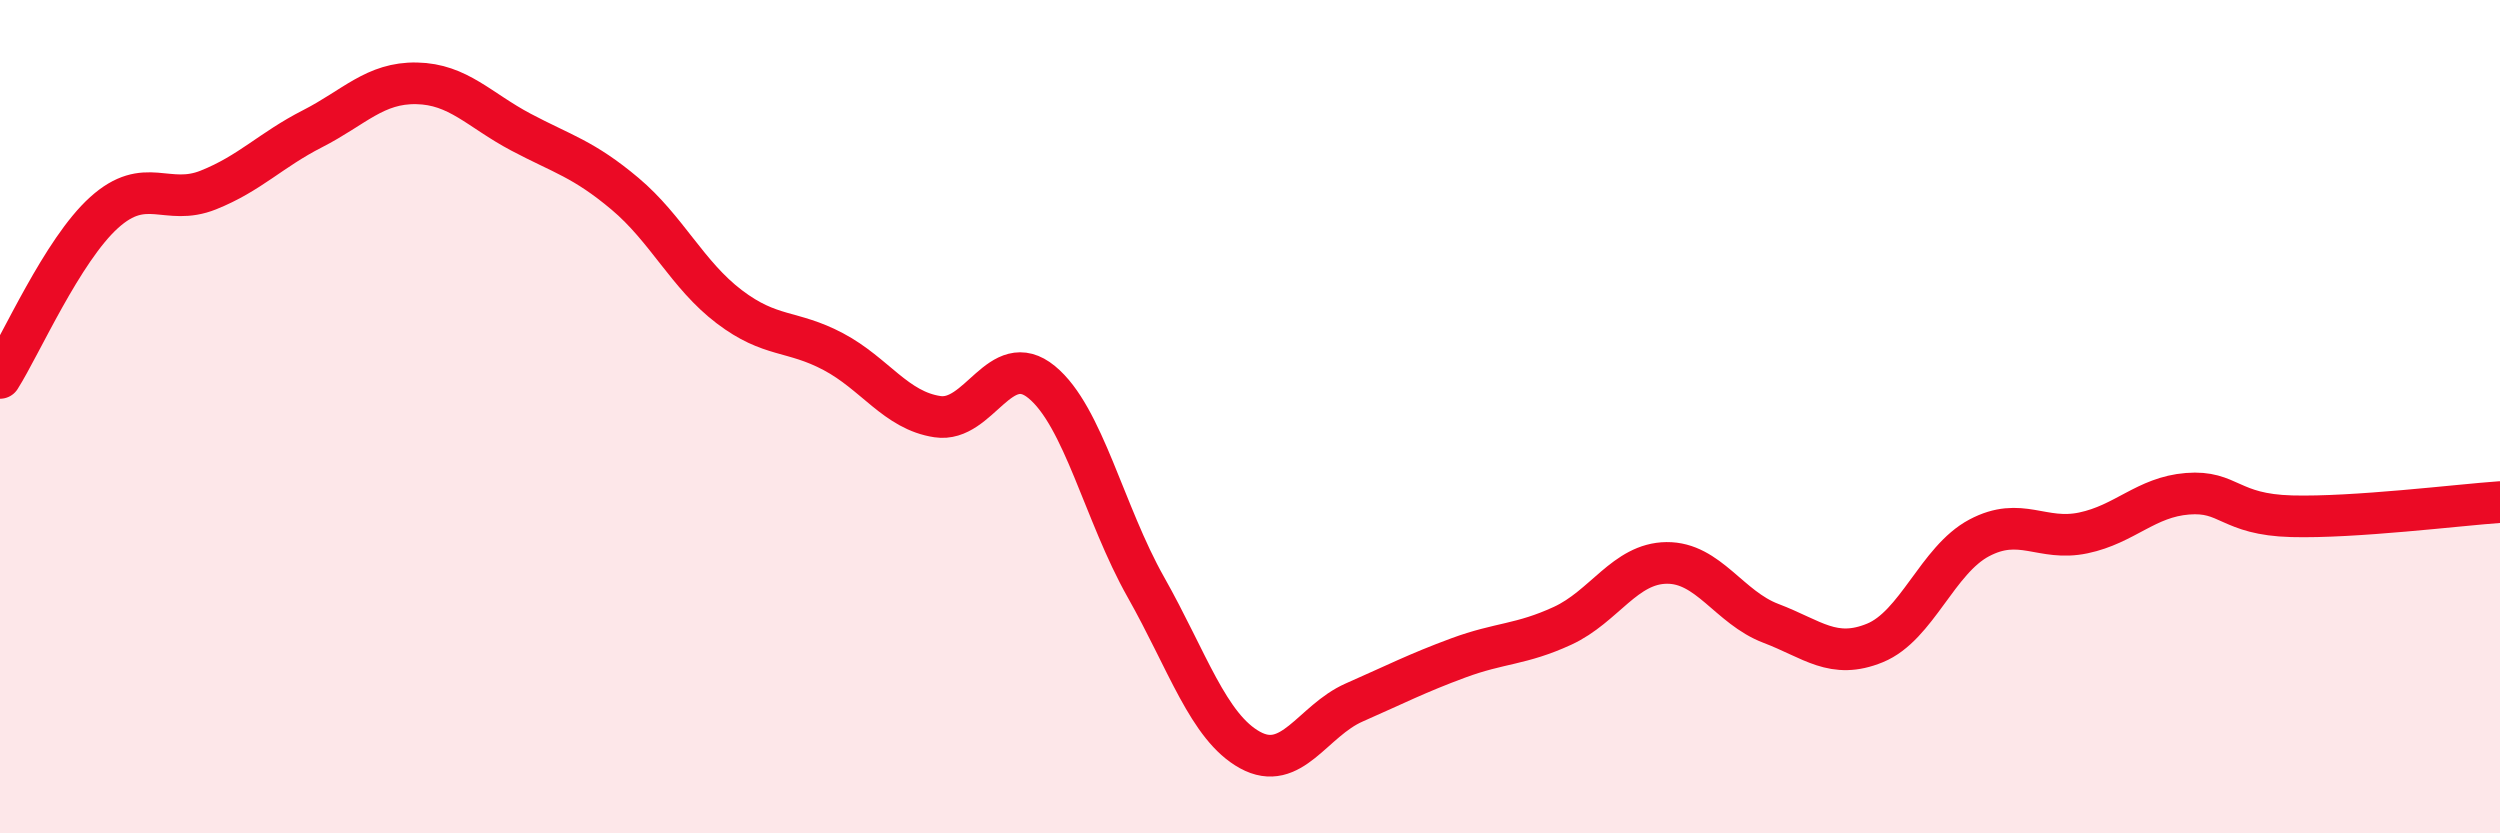
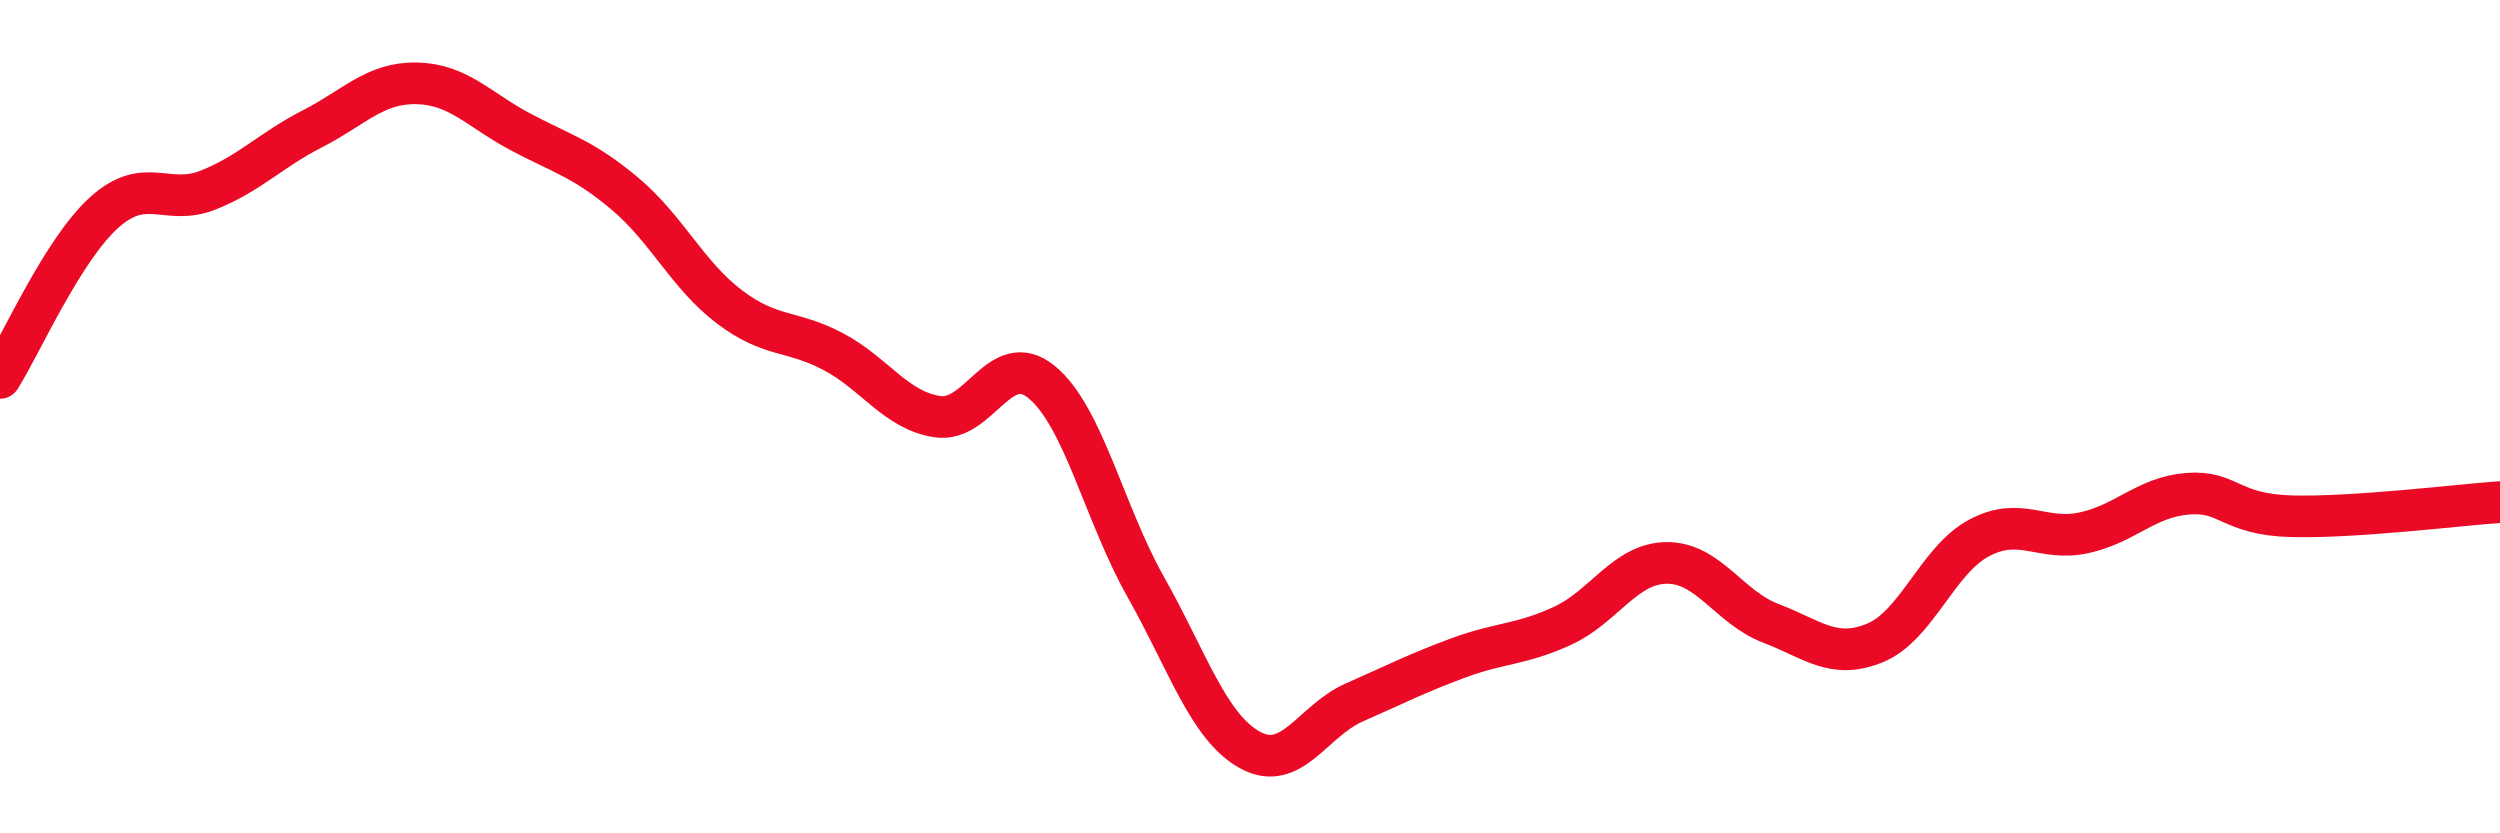
<svg xmlns="http://www.w3.org/2000/svg" width="60" height="20" viewBox="0 0 60 20">
-   <path d="M 0,9.07 C 0.5,8.28 1.5,6 2.5,5.1 C 3.5,4.2 4,4.96 5,4.56 C 6,4.16 6.5,3.6 7.5,3.09 C 8.5,2.58 9,1.98 10,2 C 11,2.02 11.5,2.64 12.5,3.17 C 13.5,3.7 14,3.81 15,4.65 C 16,5.49 16.5,6.6 17.5,7.36 C 18.5,8.12 19,7.91 20,8.44 C 21,8.97 21.5,9.85 22.5,10 C 23.5,10.15 24,8.35 25,9.17 C 26,9.99 26.5,12.32 27.5,14.09 C 28.5,15.86 29,17.45 30,18 C 31,18.55 31.5,17.3 32.5,16.86 C 33.5,16.42 34,16.16 35,15.79 C 36,15.42 36.5,15.48 37.5,15.02 C 38.5,14.56 39,13.52 40,13.51 C 41,13.5 41.5,14.58 42.5,14.96 C 43.5,15.34 44,15.84 45,15.43 C 46,15.02 46.5,13.44 47.5,12.91 C 48.5,12.38 49,13 50,12.79 C 51,12.58 51.5,11.93 52.5,11.85 C 53.5,11.77 53.5,12.35 55,12.39 C 56.5,12.43 59,12.12 60,12.05L60 20L0 20Z" fill="#EB0A25" opacity="0.1" stroke-linecap="round" stroke-linejoin="round" />
  <path d="M 0,9.07 C 0.5,8.28 1.5,6 2.5,5.1 C 3.5,4.2 4,4.96 5,4.56 C 6,4.16 6.5,3.6 7.5,3.09 C 8.5,2.58 9,1.98 10,2 C 11,2.02 11.5,2.64 12.5,3.17 C 13.5,3.7 14,3.81 15,4.65 C 16,5.49 16.5,6.6 17.5,7.36 C 18.5,8.12 19,7.91 20,8.44 C 21,8.97 21.5,9.85 22.5,10 C 23.5,10.15 24,8.35 25,9.17 C 26,9.99 26.5,12.32 27.5,14.09 C 28.5,15.86 29,17.45 30,18 C 31,18.55 31.5,17.3 32.5,16.86 C 33.5,16.42 34,16.16 35,15.79 C 36,15.42 36.5,15.48 37.5,15.02 C 38.5,14.56 39,13.52 40,13.51 C 41,13.5 41.5,14.58 42.5,14.96 C 43.5,15.34 44,15.84 45,15.43 C 46,15.02 46.5,13.44 47.5,12.91 C 48.5,12.38 49,13 50,12.79 C 51,12.58 51.5,11.93 52.5,11.85 C 53.5,11.77 53.5,12.35 55,12.39 C 56.5,12.43 59,12.12 60,12.05" stroke="#EB0A25" stroke-width="1" fill="none" stroke-linecap="round" stroke-linejoin="round" />
</svg>